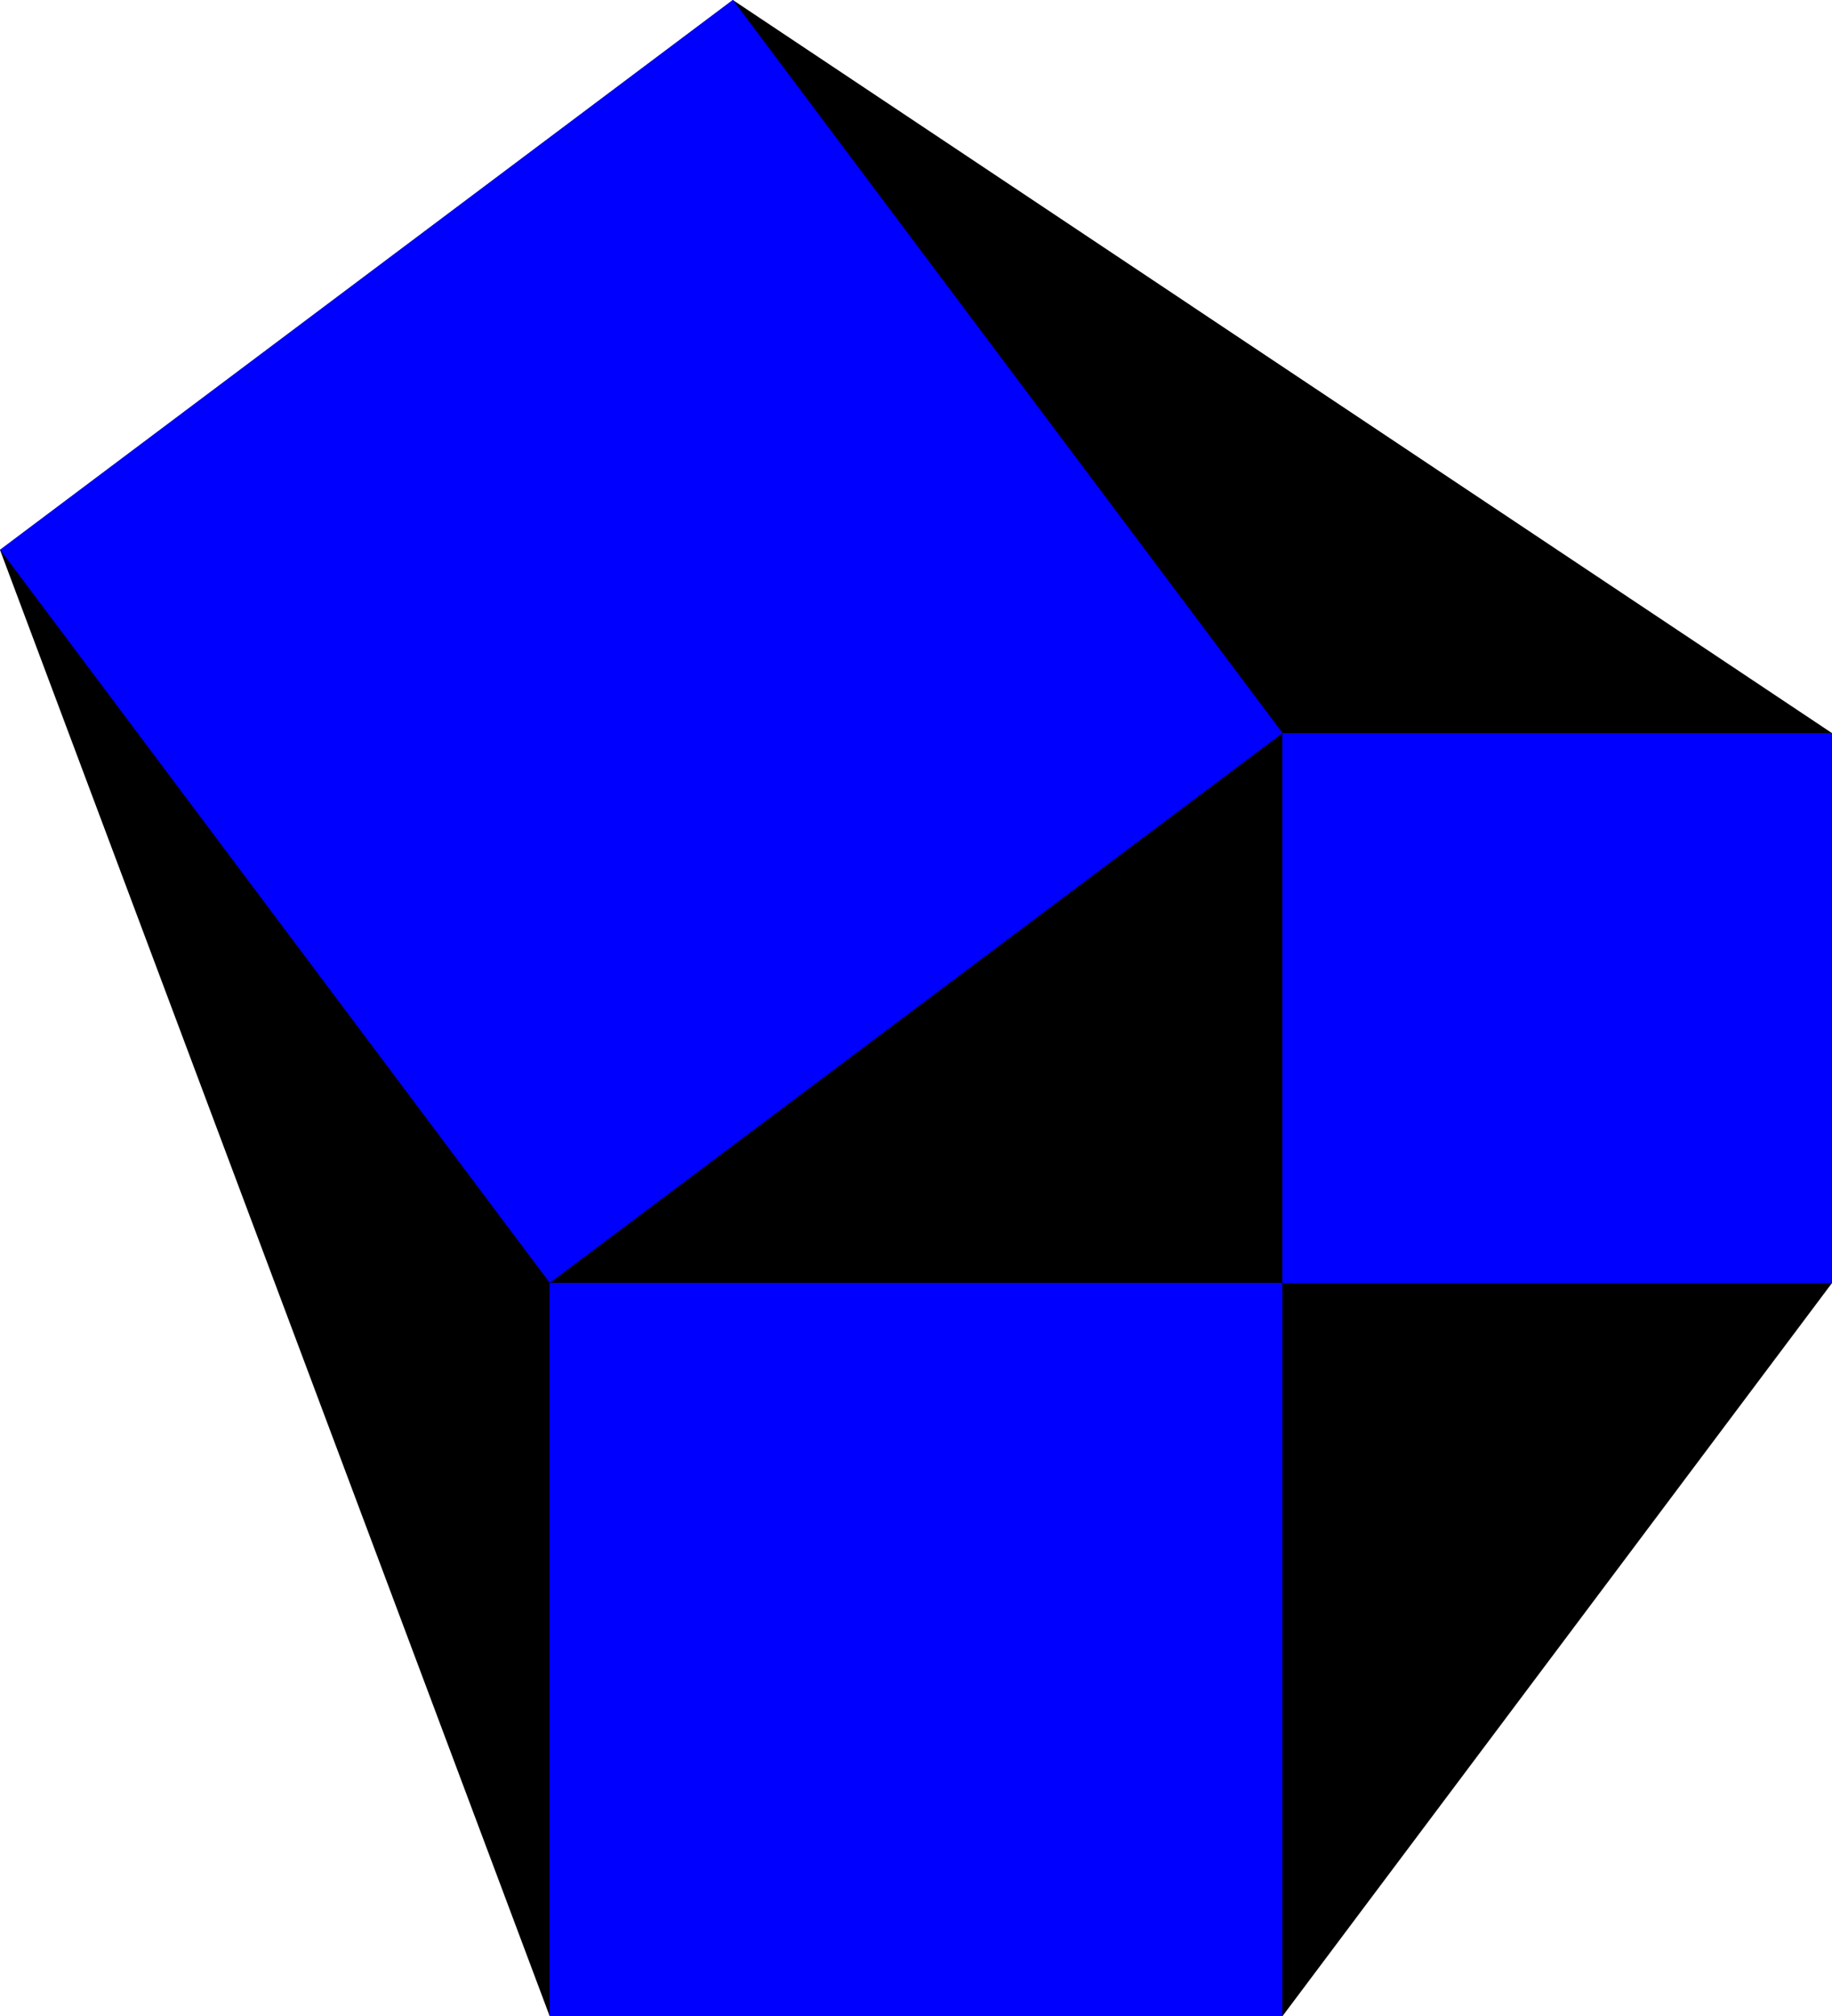
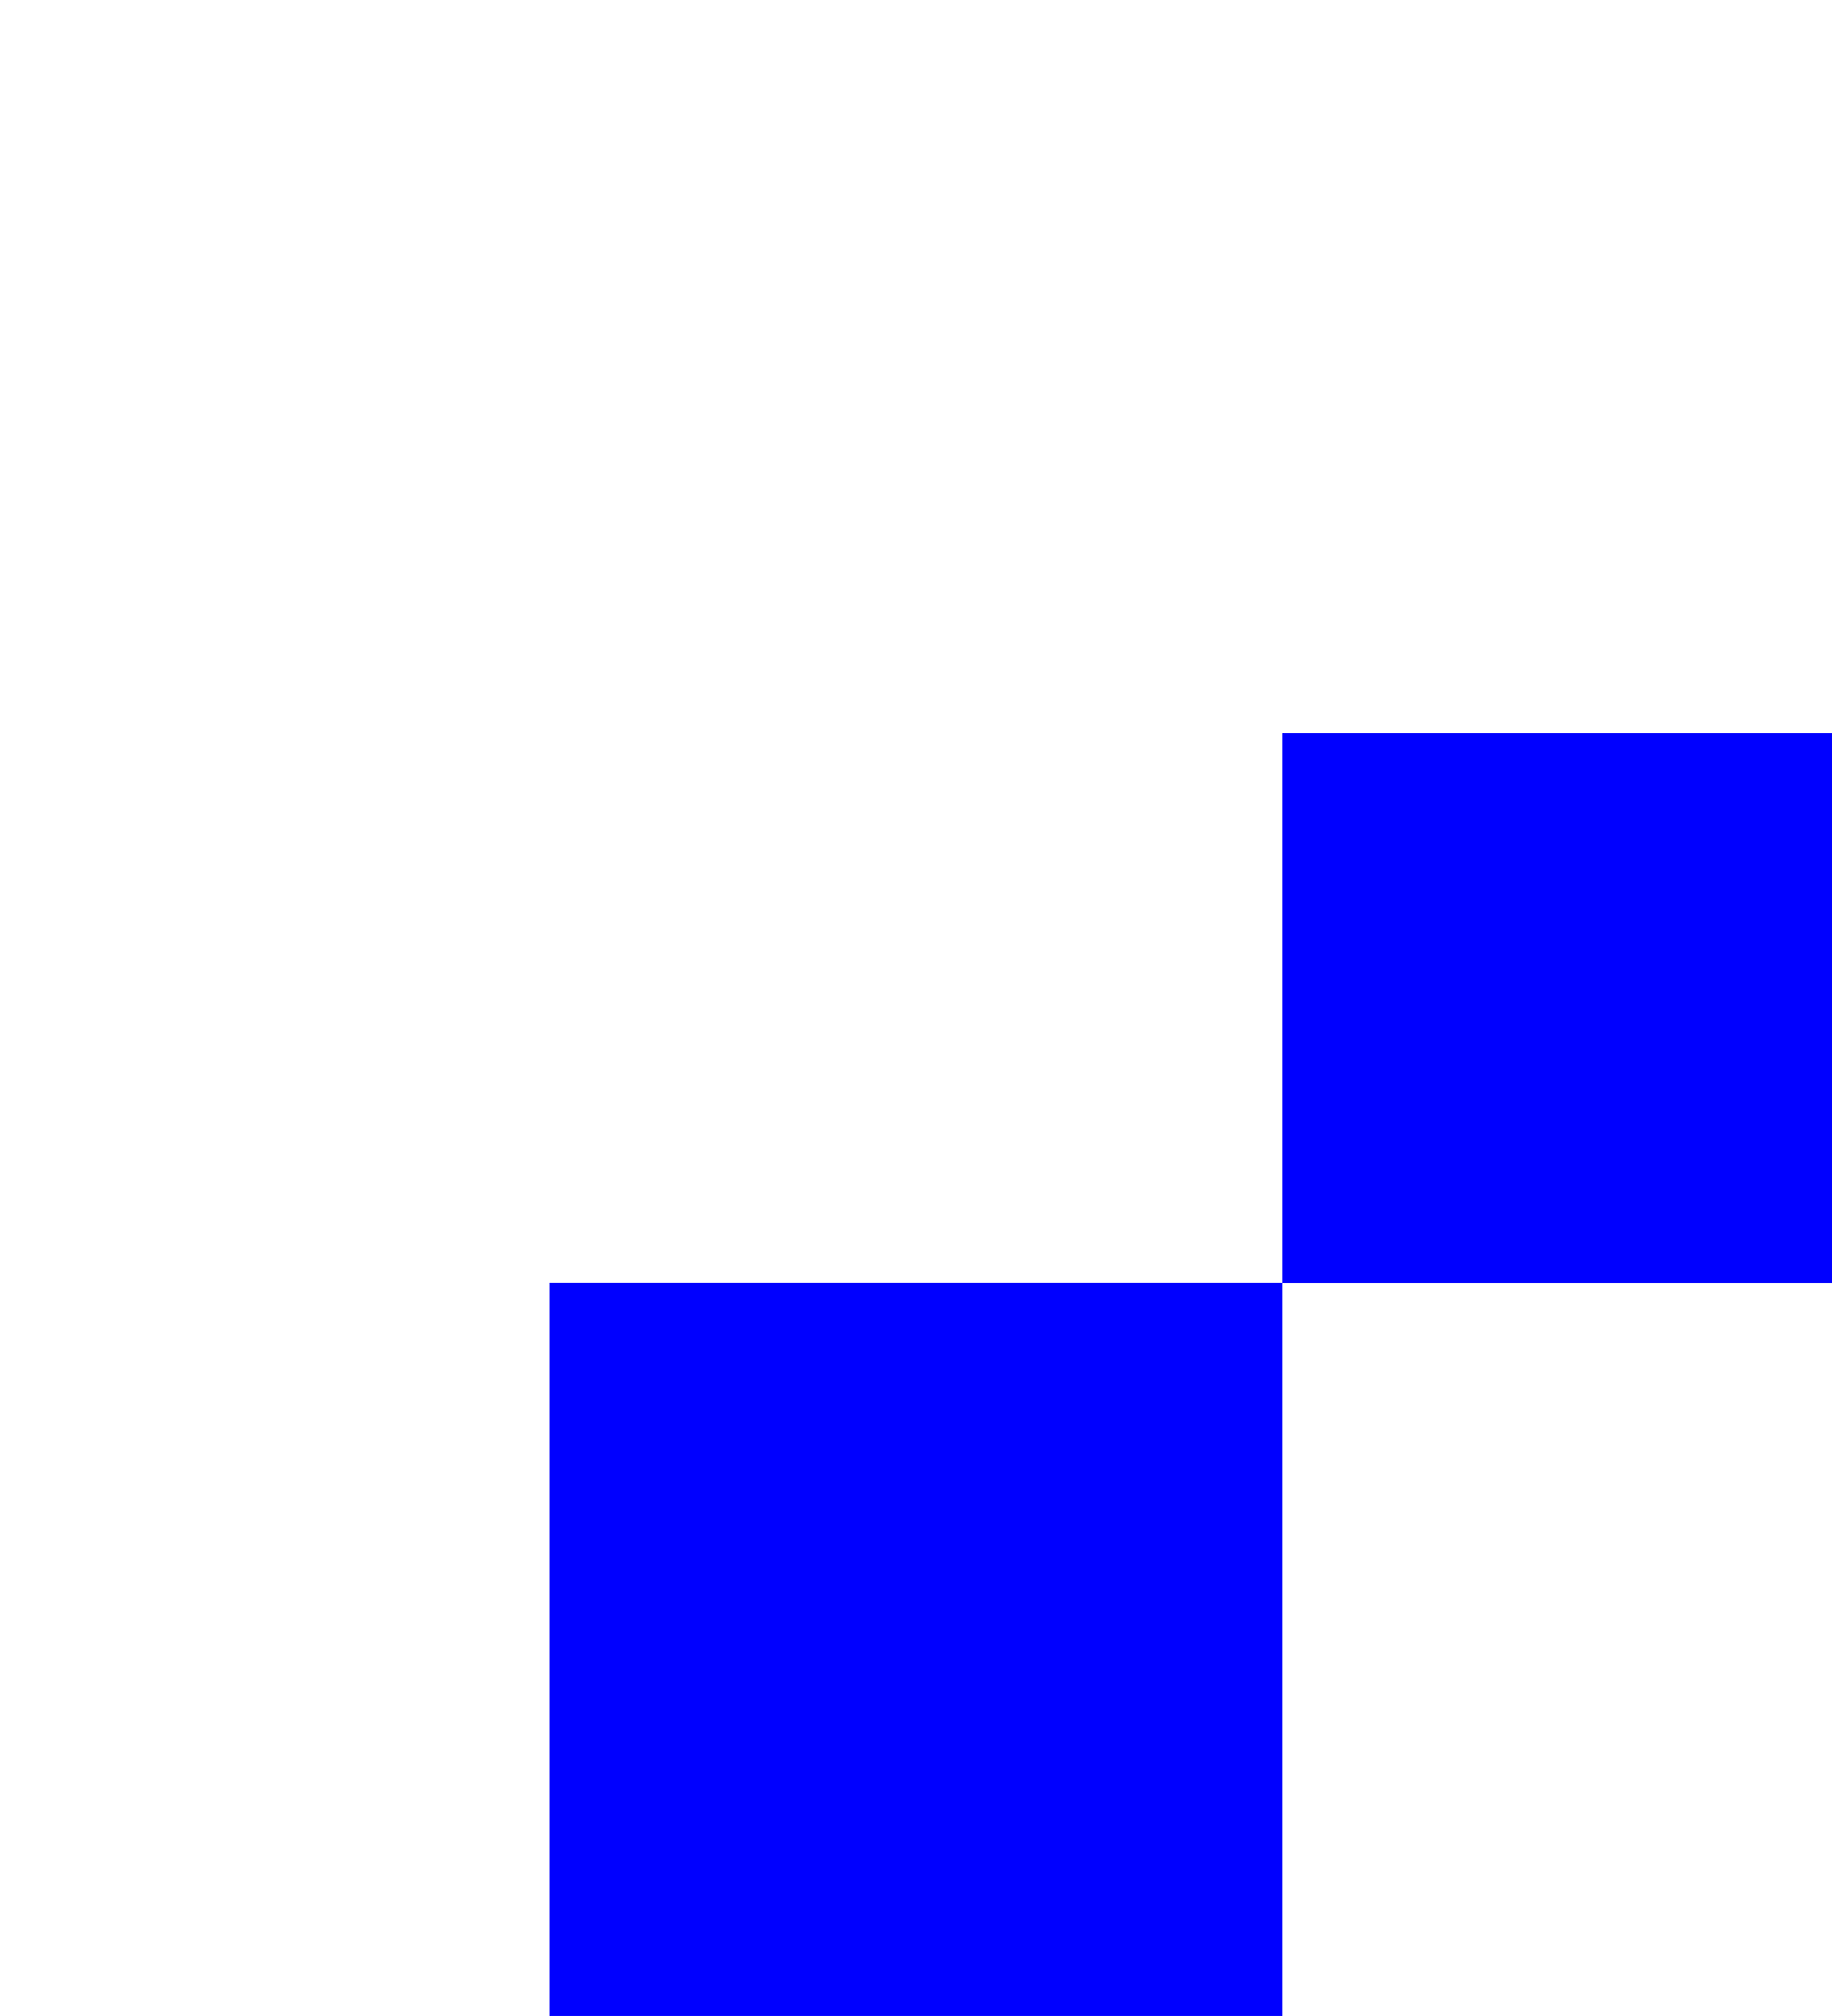
<svg xmlns="http://www.w3.org/2000/svg" id="Layer_2" data-name="Layer 2" viewBox="0 0 110.72 121.8">
  <defs>
    <style> .cls-1 { fill: blue; } </style>
  </defs>
  <g id="Layer_1-2" data-name="Layer 1">
    <g>
-       <polygon points="110.72 77.51 77.51 121.8 33.22 121.8 0 33.22 44.29 0 110.72 44.29 110.72 77.51" />
      <g>
-         <rect class="cls-1" x="11.07" y="11.07" width="55.36" height="55.36" transform="translate(93.01 46.5) rotate(143.13)" />
        <rect class="cls-1" x="77.51" y="44.29" width="33.22" height="33.22" transform="translate(188.23 121.8) rotate(-180)" />
        <rect class="cls-1" x="33.22" y="77.51" width="44.29" height="44.29" transform="translate(110.72 199.3) rotate(-180)" />
      </g>
    </g>
  </g>
</svg>